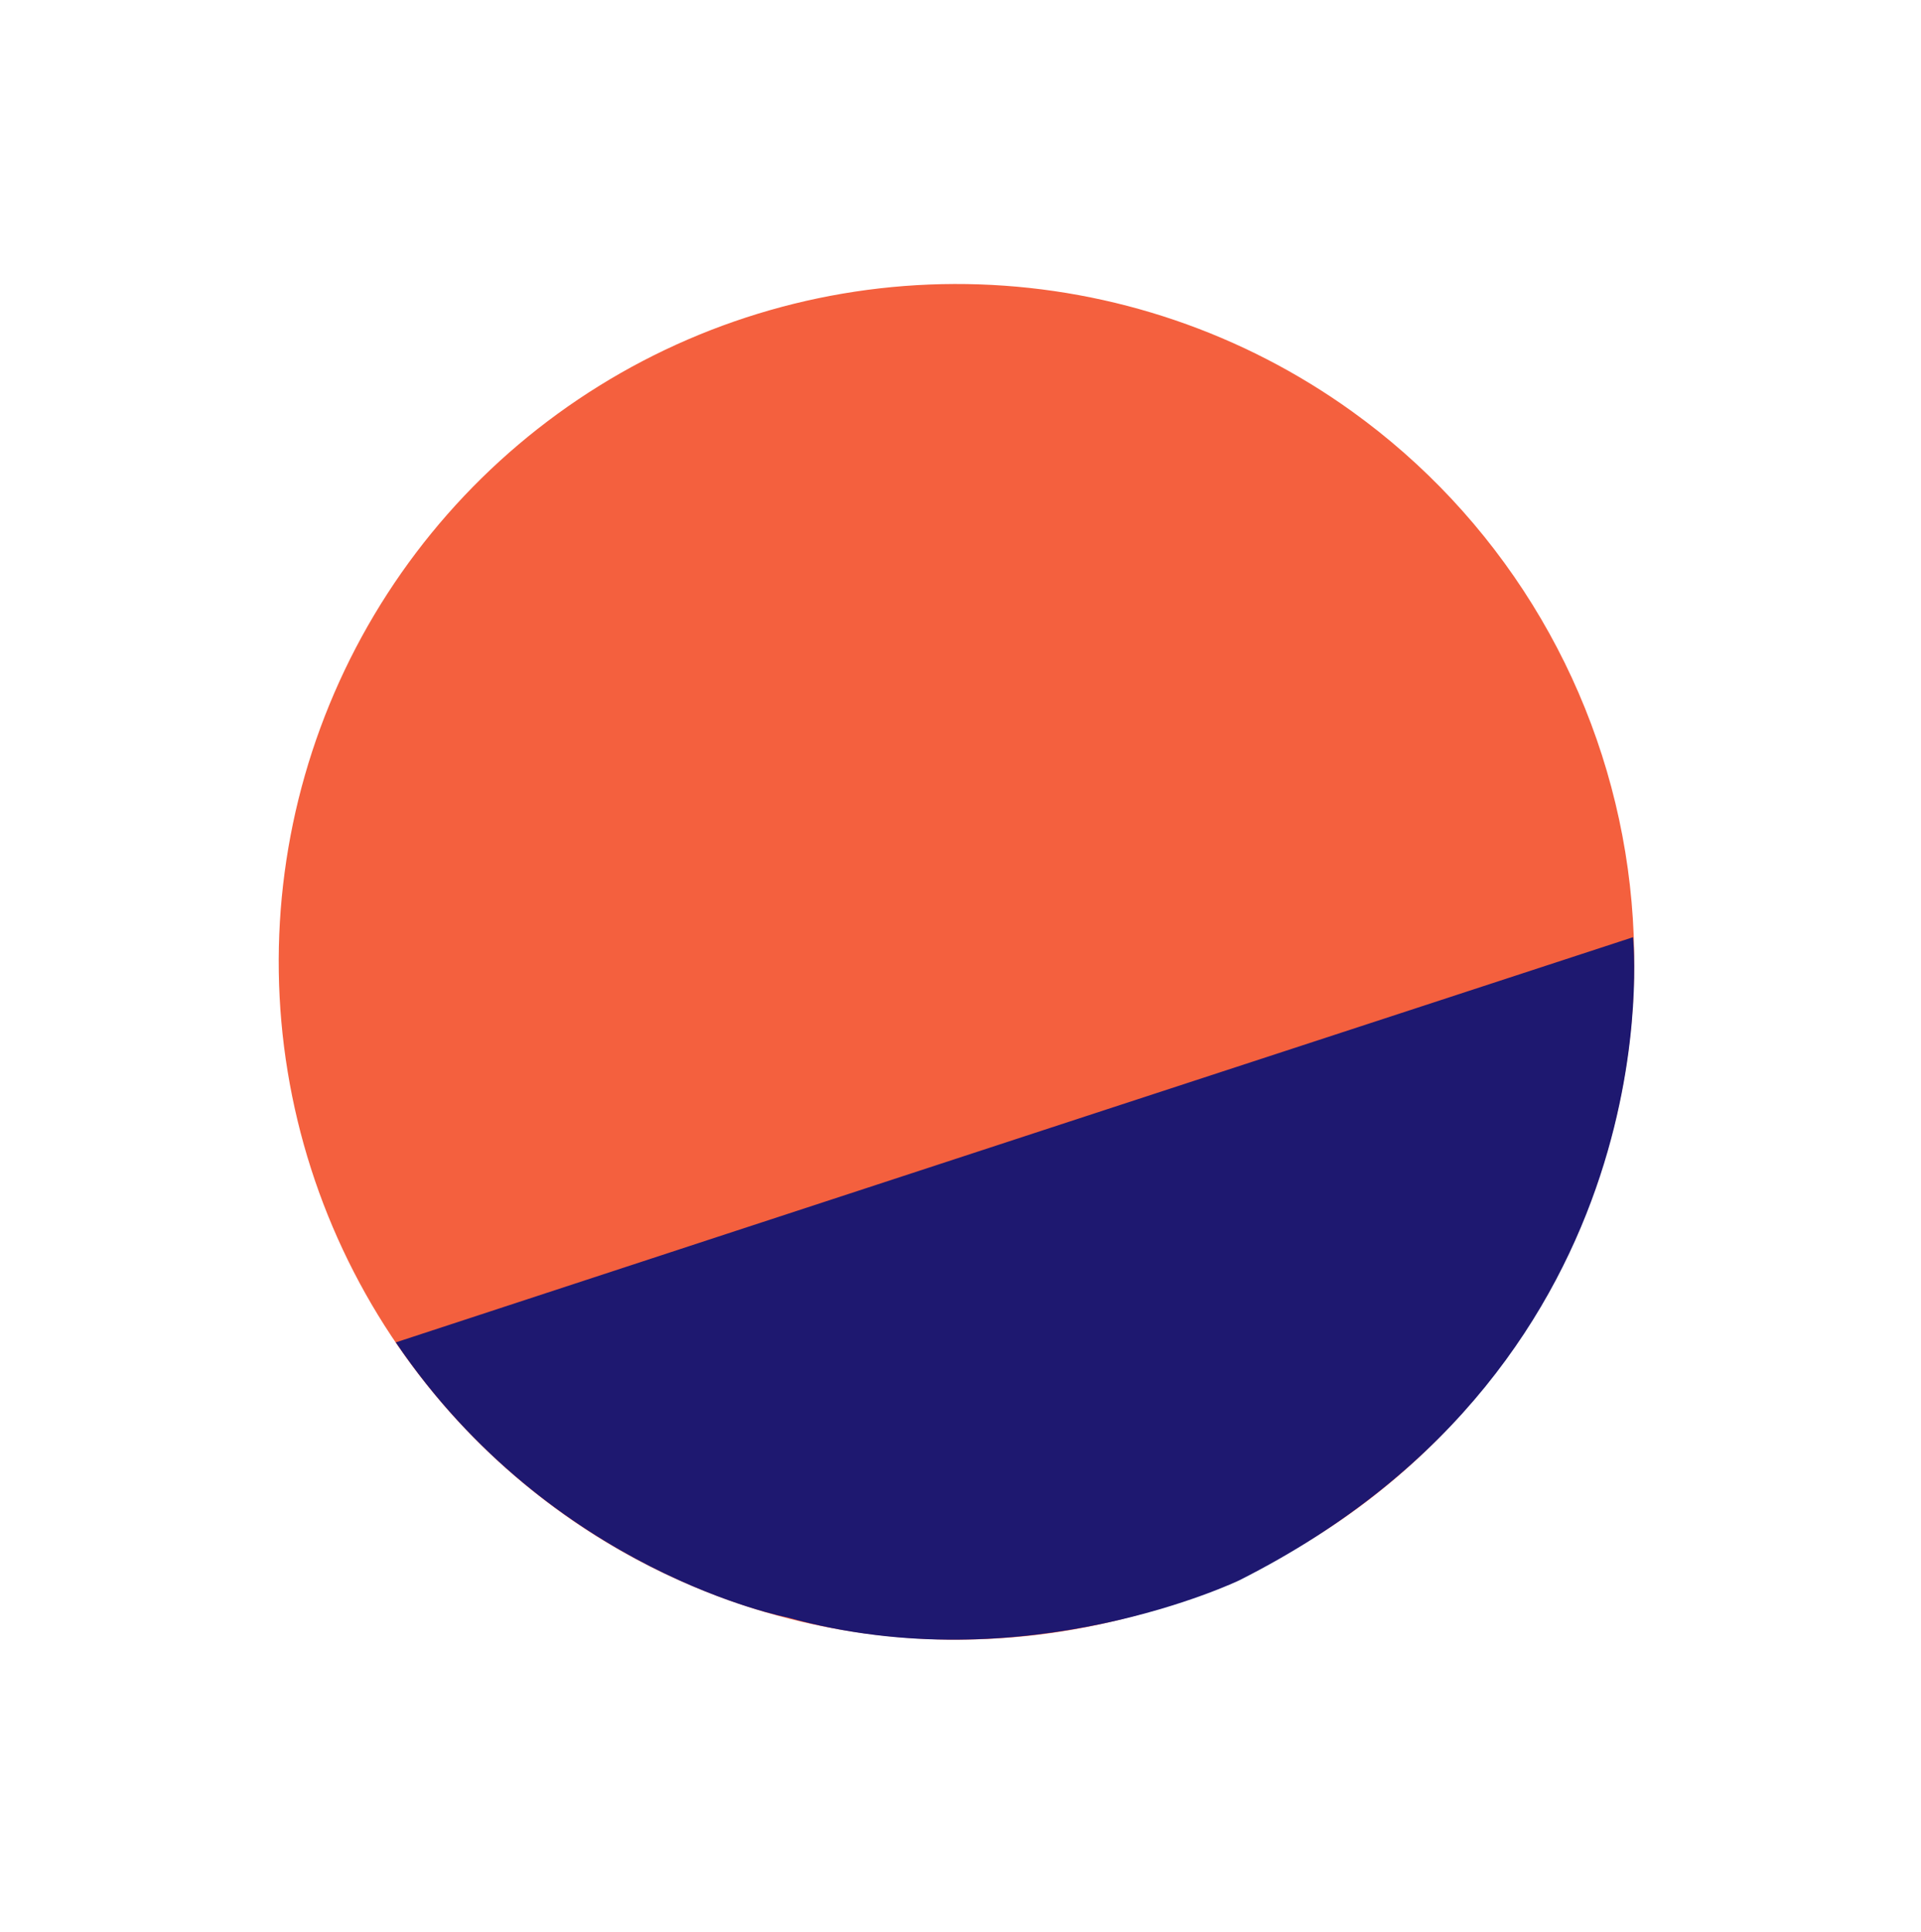
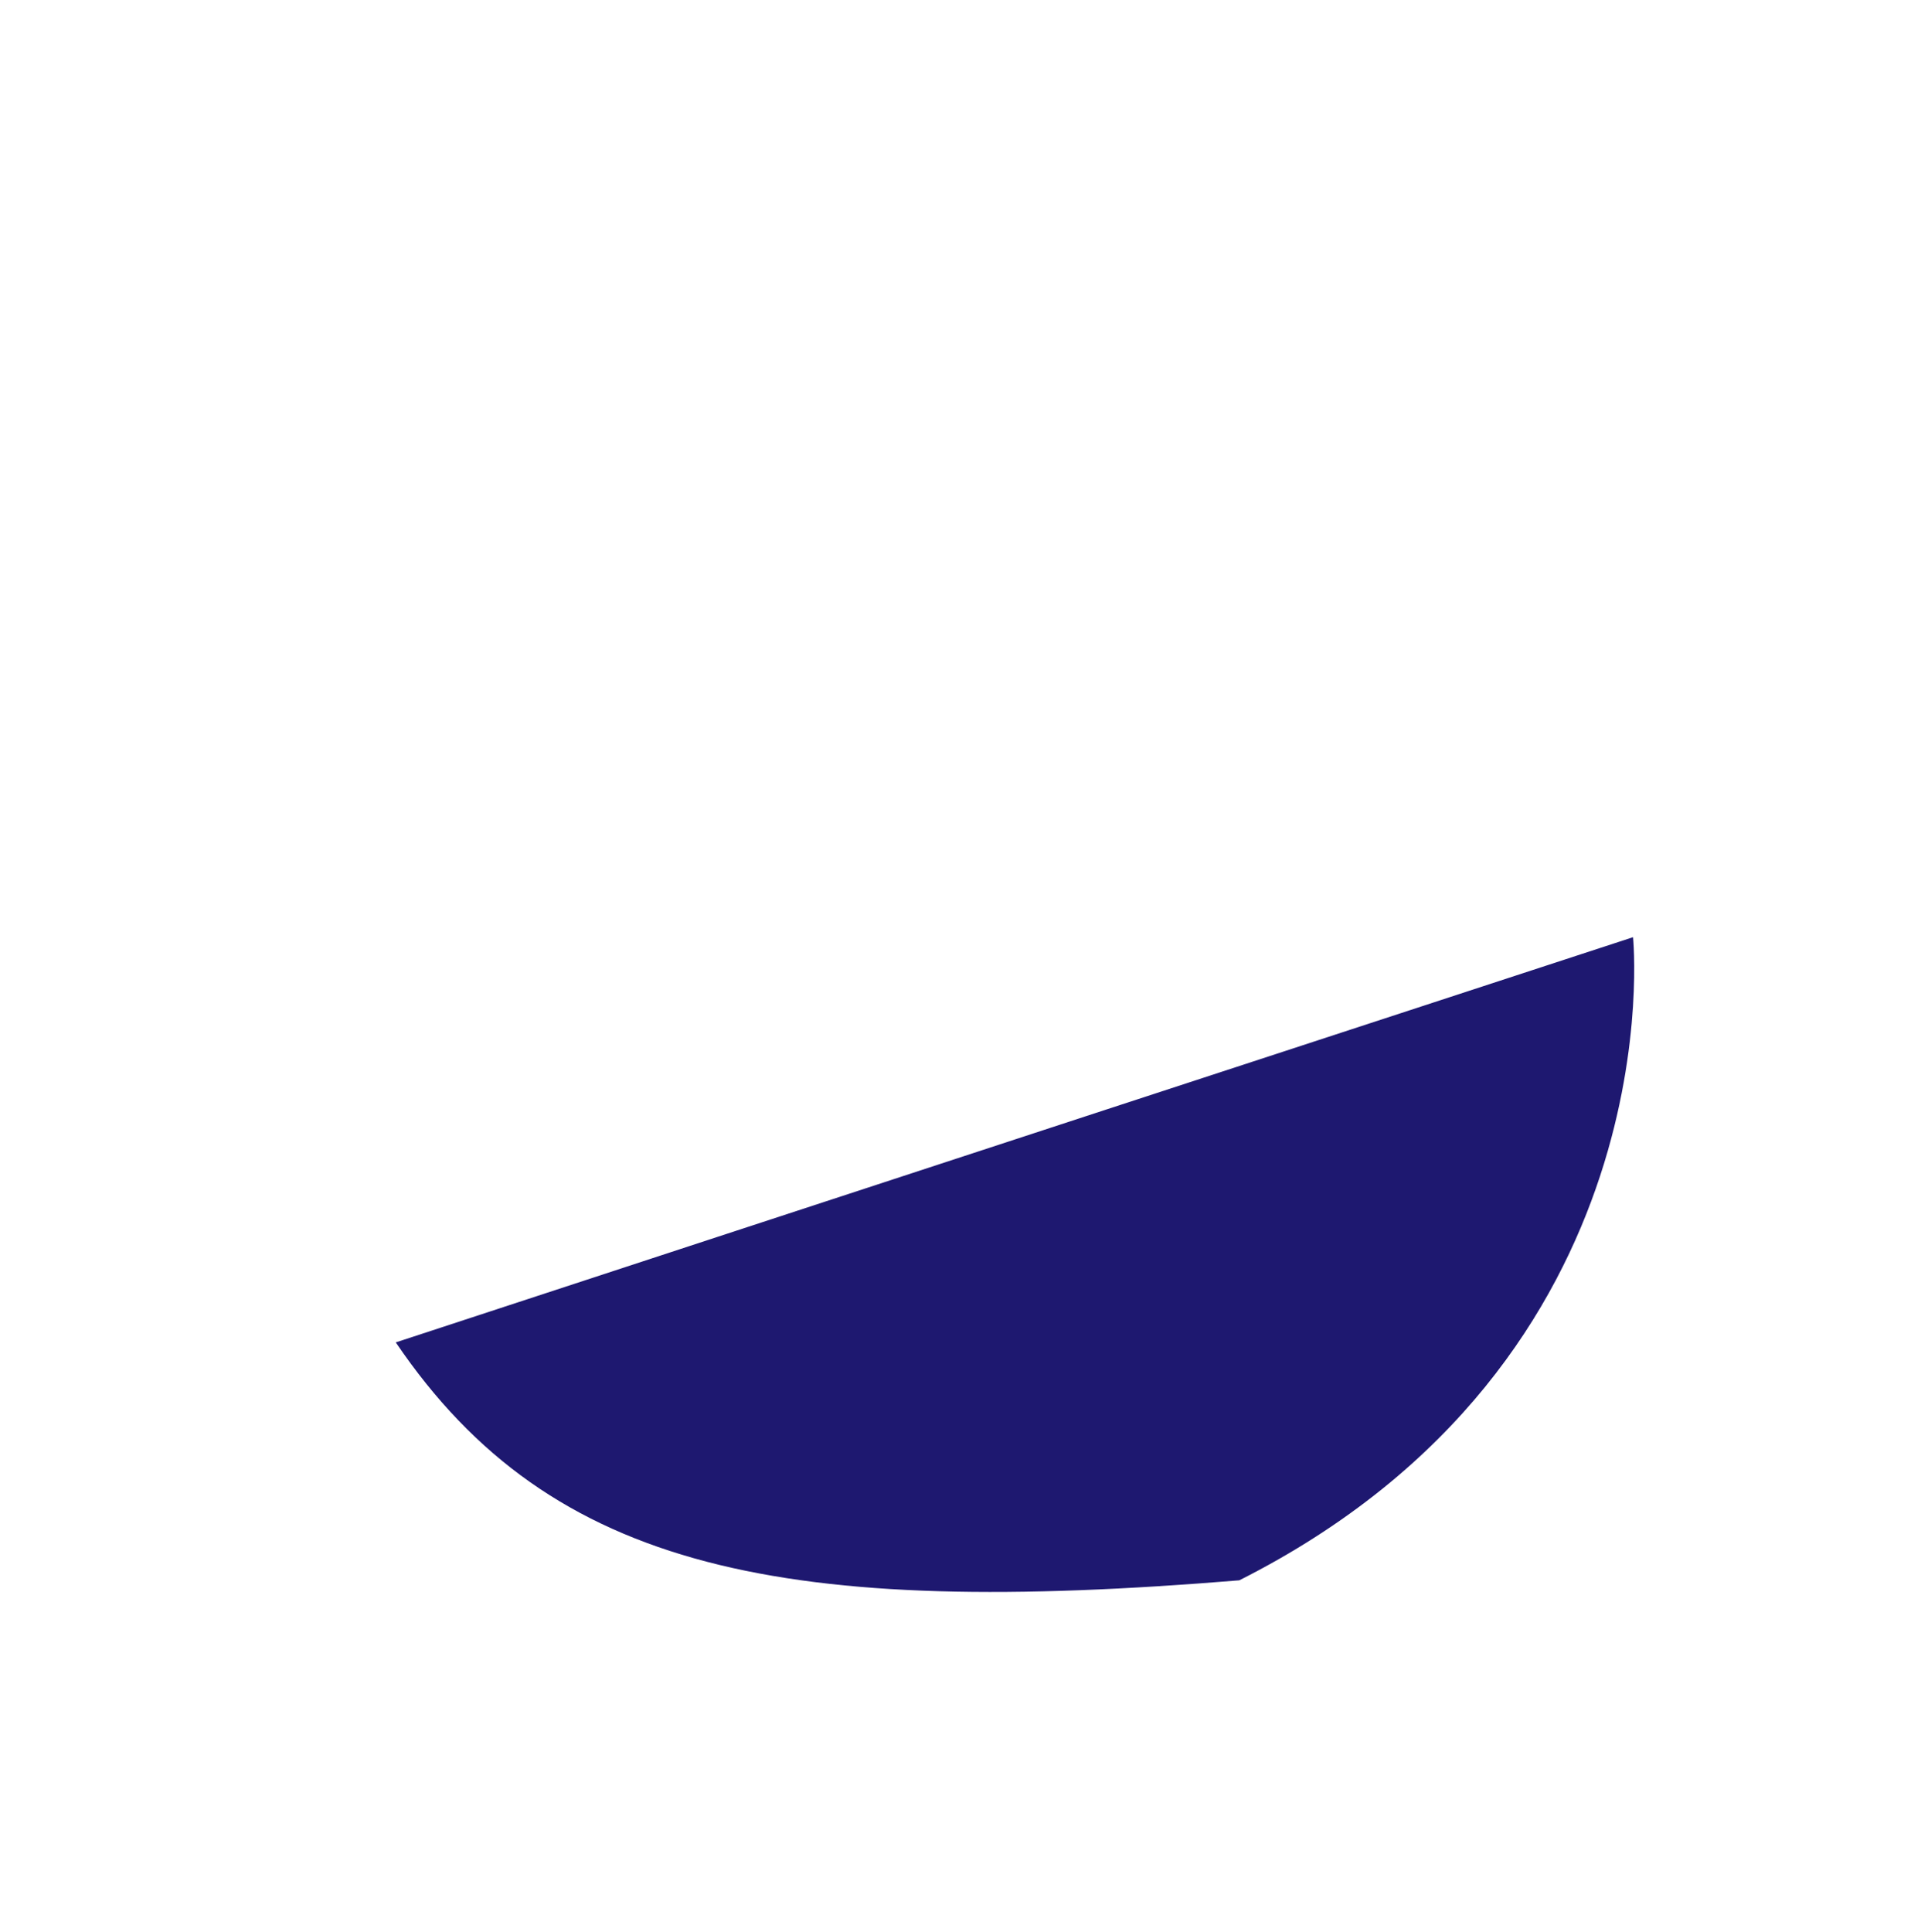
<svg xmlns="http://www.w3.org/2000/svg" width="183" height="184" viewBox="0 0 183 184" fill="none">
-   <path d="M128.785 39.178C118.414 31.728 106.066 27.521 93.304 27.088C80.541 26.655 67.937 30.017 57.085 36.747C46.233 43.478 37.621 53.275 32.337 64.901C27.053 76.526 25.335 89.457 27.401 102.059C29.466 114.66 35.222 126.366 43.941 135.697C52.659 145.027 63.948 151.563 76.381 154.477C88.814 157.391 101.831 156.553 113.788 152.069C125.744 147.585 136.103 139.656 143.553 129.285C148.5 122.399 152.042 114.606 153.977 106.351C155.912 98.096 156.202 89.54 154.831 81.173C153.459 72.806 150.453 64.791 145.984 57.585C141.515 50.38 135.671 44.125 128.785 39.178V39.178Z" fill="#F4603E" />
-   <path d="M37.703 127.864C37.703 127.864 80.37 113.852 155.569 89.269C155.569 89.269 159.688 129.527 118.06 150.527C118.06 150.527 97.532 160.391 75.012 154.063C75.012 154.063 52.587 149.819 37.703 127.864Z" fill="#1E1870" />
+   <path d="M37.703 127.864C37.703 127.864 80.37 113.852 155.569 89.269C155.569 89.269 159.688 129.527 118.06 150.527C75.012 154.063 52.587 149.819 37.703 127.864Z" fill="#1E1870" />
</svg>